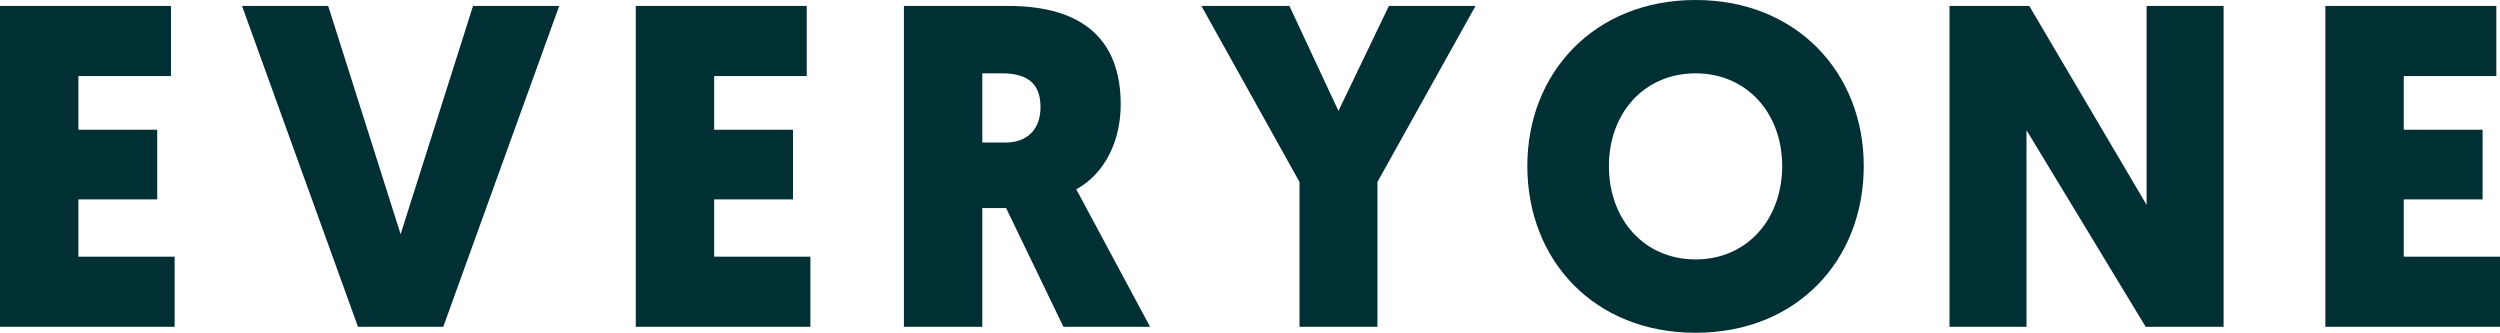
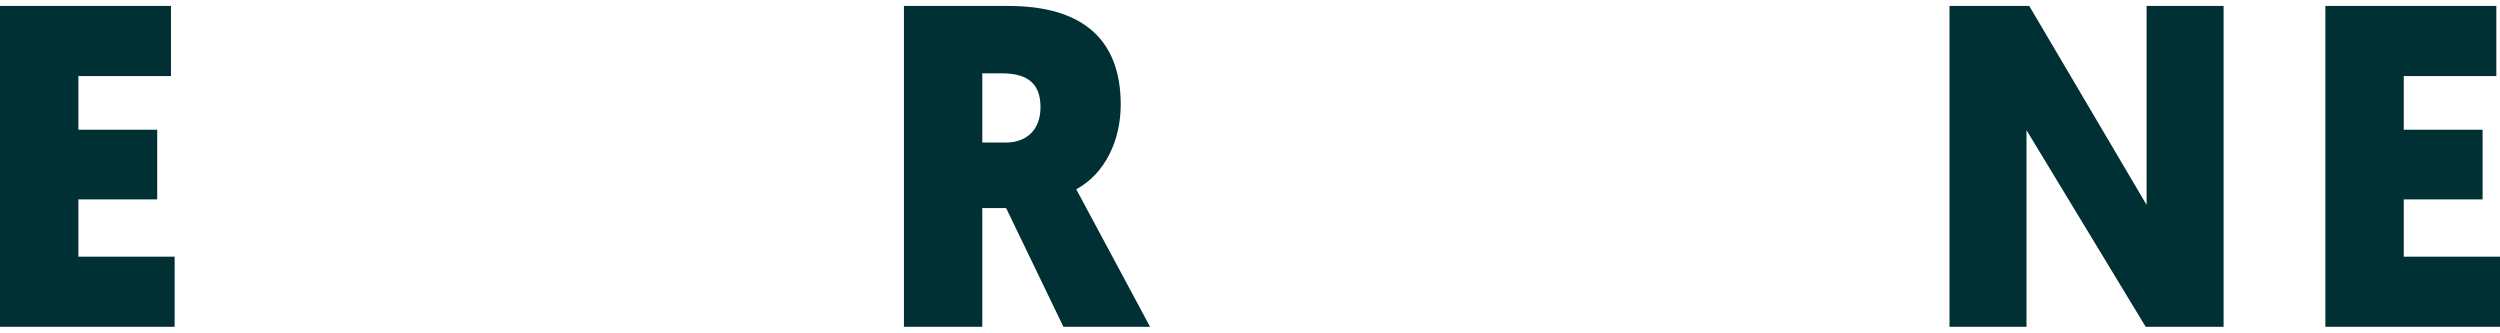
<svg xmlns="http://www.w3.org/2000/svg" id="Layer_1" viewBox="0 0 430.86 57.351">
  <g>
    <path d="M0,56.323V1.027h29.466v12.086h-15.957v9.242h13.586v12.007h-13.586v9.875h16.588v12.086H0Z" fill="#002f34" />
-     <path d="M61.697,56.323L41.712,1.027h14.851l12.481,39.339L81.524,1.027h14.852l-19.986,55.296h-14.692Z" fill="#002f34" />
-     <path d="M109.571,56.323V1.027h29.465v12.086h-15.957v9.242h13.588v12.007h-13.588v9.875h16.59v12.086h-30.098Z" fill="#002f34" />
    <path d="M185.487,32.625s-.079-.158,12.719,23.698h-14.931l-9.874-20.46h-4.107v20.46h-13.509V1.027h18.011c13.034,0,19.354,6.003,19.354,16.983,0,6.083-2.606,11.85-7.662,14.614ZM169.294,12.639v11.929h4.028c3.713,0,6.003-2.291,6.003-6.083,0-3.634-1.737-5.846-6.635-5.846h-3.396Z" fill="#002f34" />
-     <path d="M223.962,56.323v-24.962L207.057,1.027h15.167l8.452,18.09,8.689-18.09h14.931l-16.905,30.334v24.962h-13.429Z" fill="#002f34" />
-     <path d="M263.226,28.596c0-16.035,11.533-28.596,28.99-28.596s28.991,12.561,28.991,28.596c0,16.273-11.533,28.755-28.991,28.755s-28.99-12.481-28.99-28.755ZM277.286,28.596c0,9.321,6.162,16.115,14.93,16.115s14.931-6.794,14.931-16.115c0-9.084-6.083-15.957-14.931-15.957s-14.93,6.873-14.93,15.957Z" fill="#002f34" />
-     <path d="M349.255,22.435v33.889h-13.271V1.027h13.745l20.223,34.283V1.027h13.271v55.296h-13.429l-20.539-33.889Z" fill="#002f34" />
+     <path d="M349.255,22.435v33.889h-13.271V1.027h13.745l20.223,34.283V1.027h13.271v55.296h-13.429l-20.539-33.889" fill="#002f34" />
    <path d="M400.763,56.323V1.027h29.465v12.086h-15.956v9.242h13.587v12.007h-13.587v9.875h16.589v12.086h-30.098Z" fill="#002f34" />
  </g>
</svg>